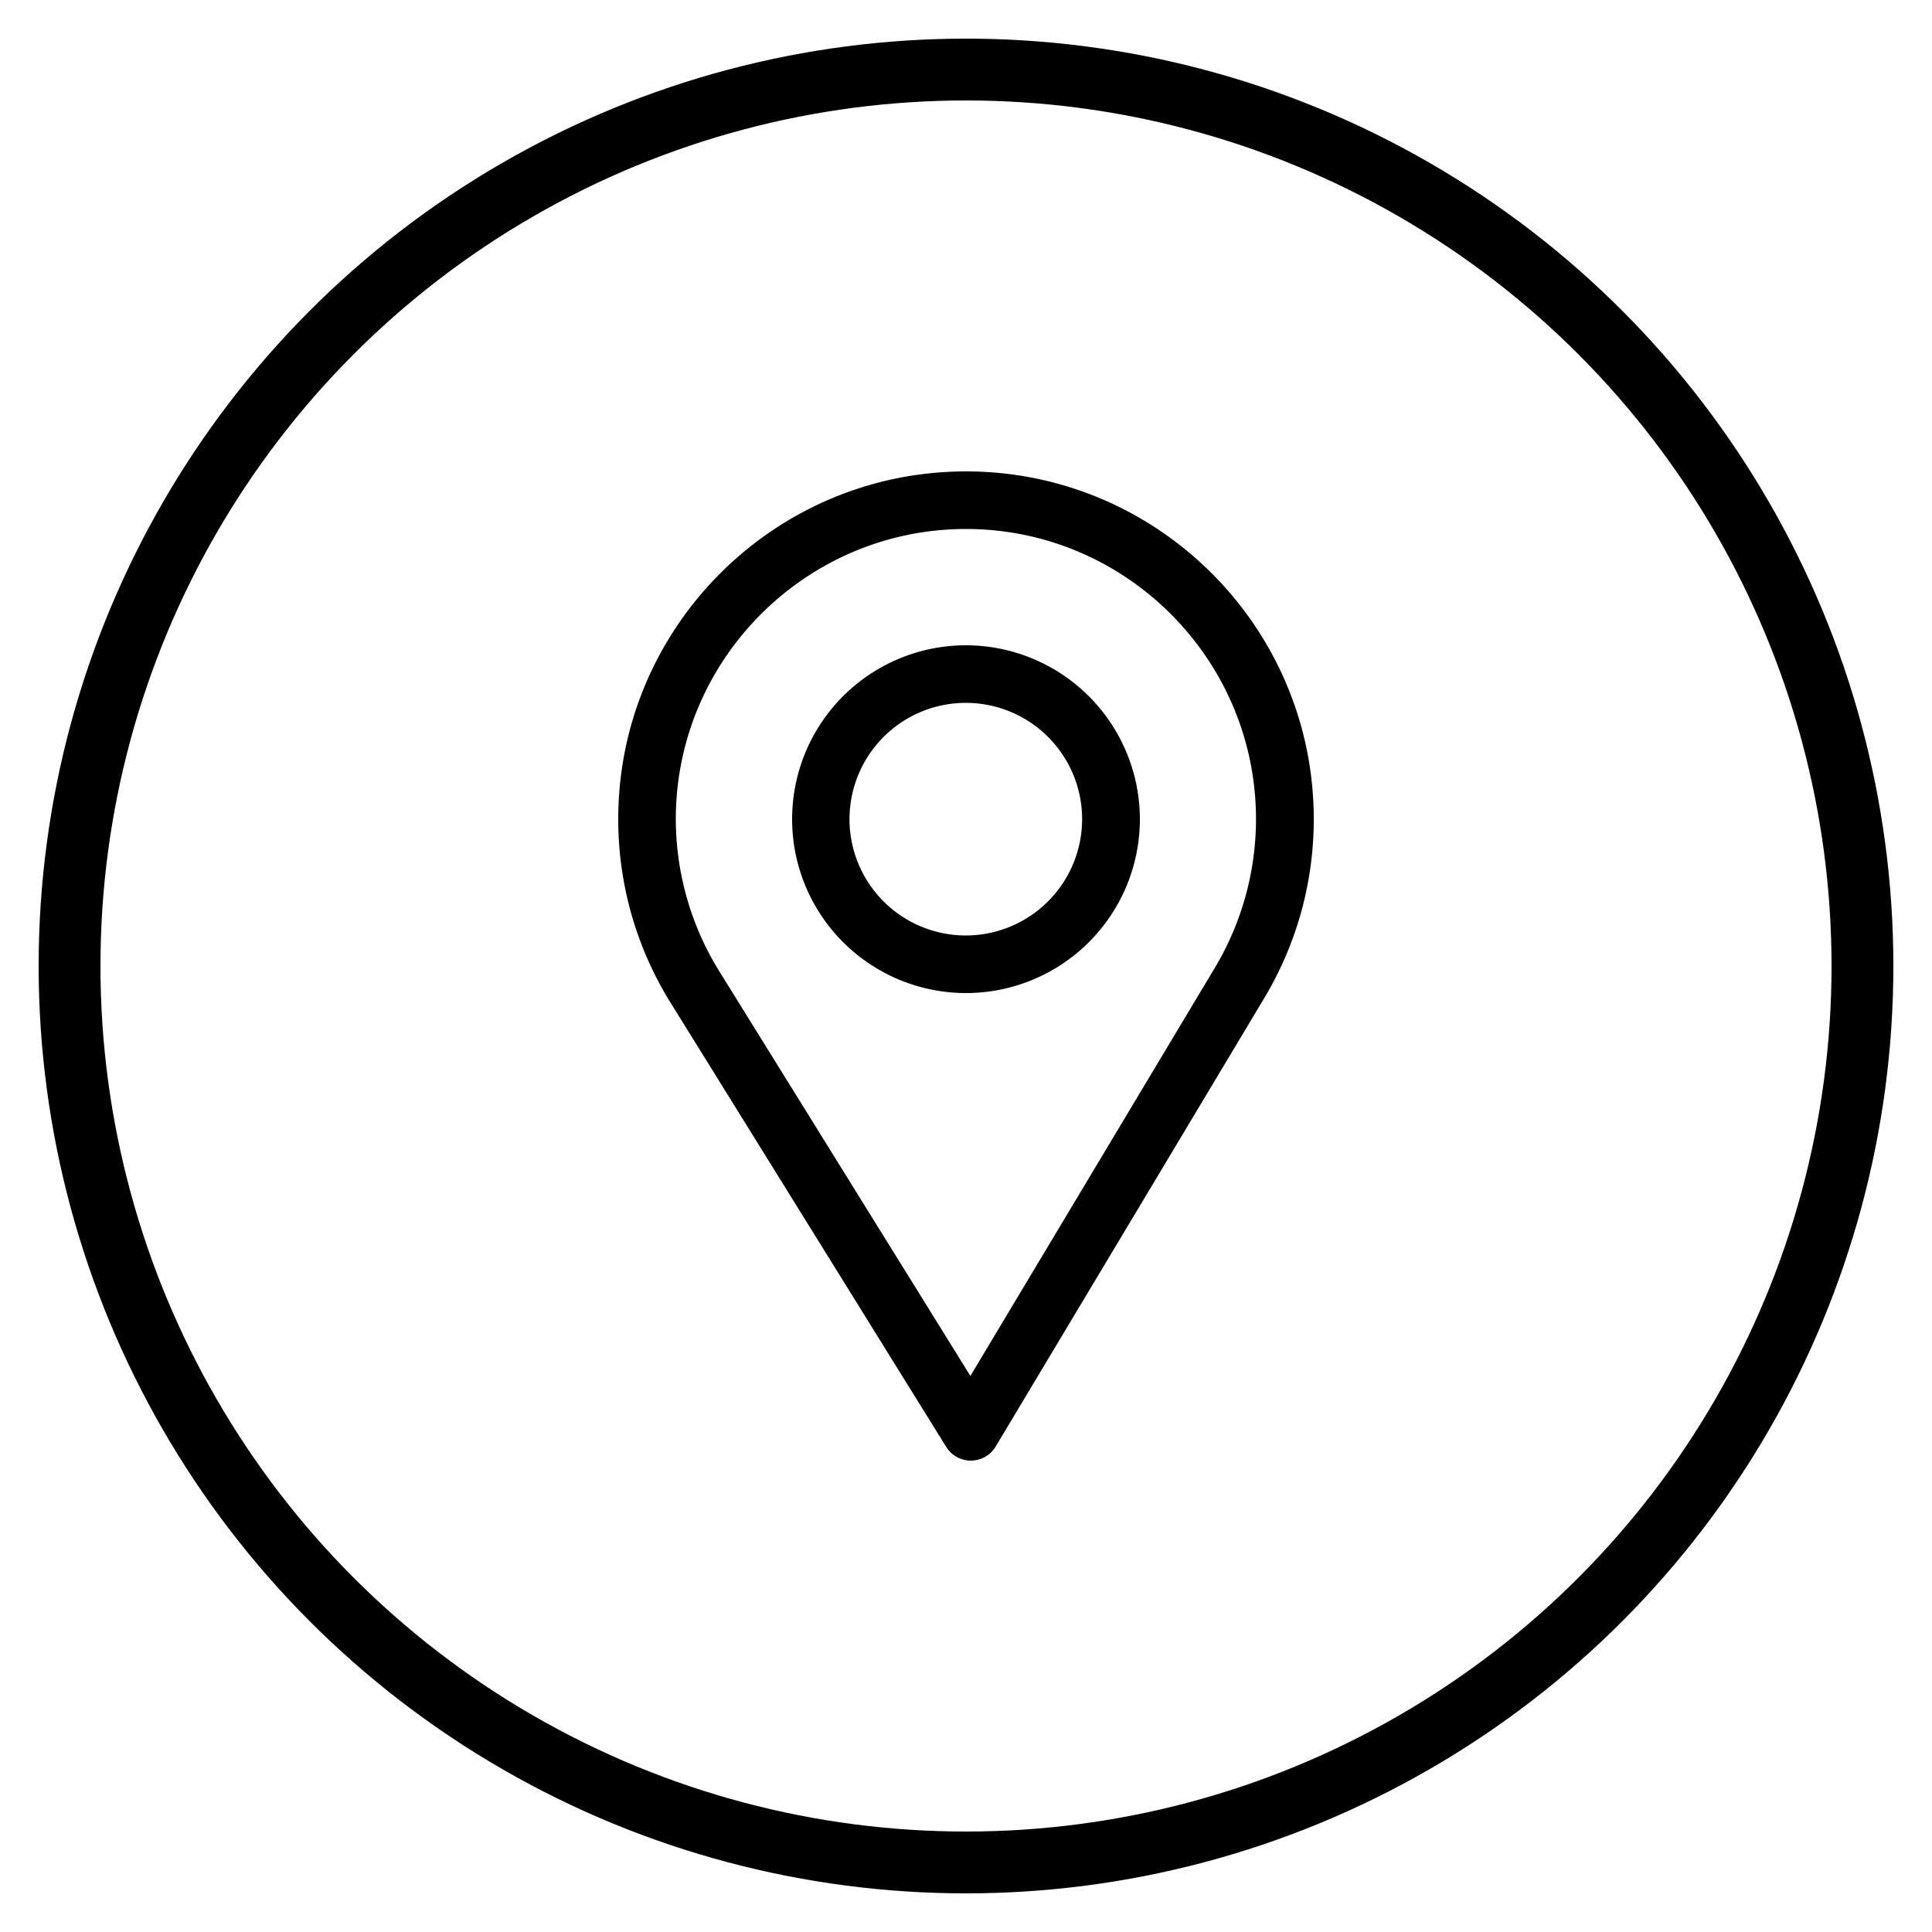
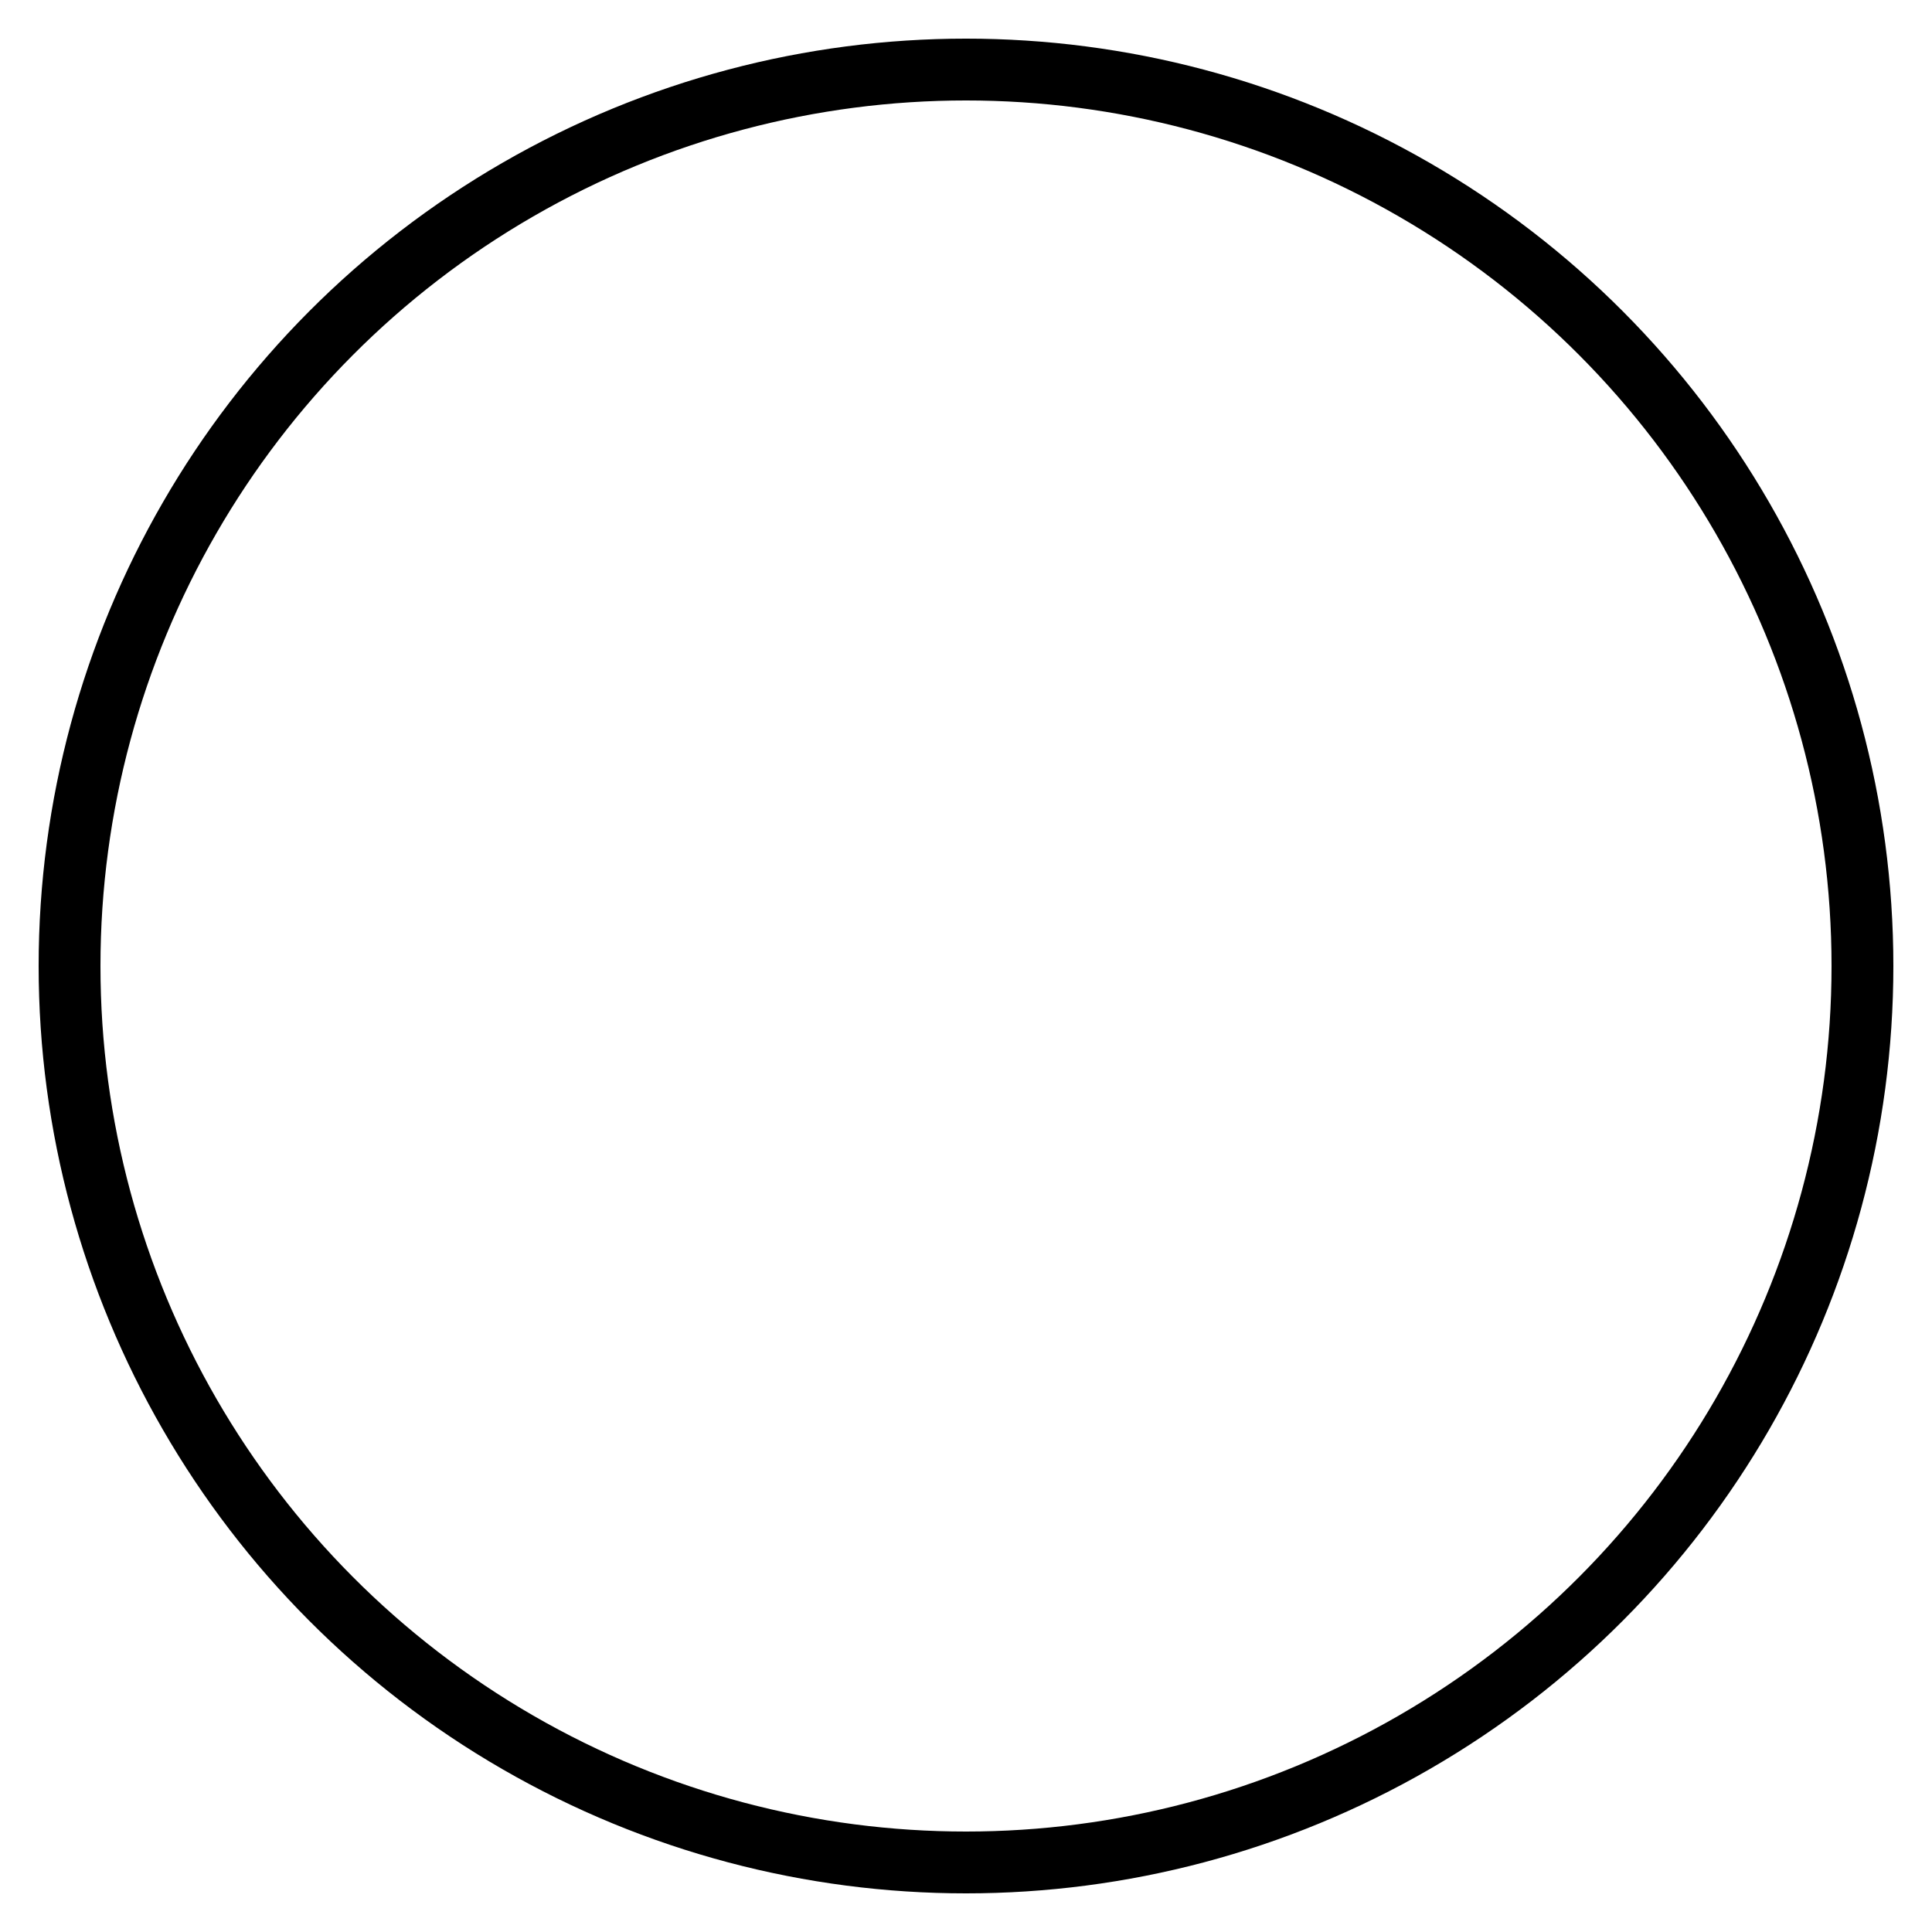
<svg xmlns="http://www.w3.org/2000/svg" width="1000" height="1000" viewBox="0 0 1000 1000">
  <defs>
    <style>
      .cls-1 {
        filter: url(#filter);
      }

      .cls-2 {
        fill-rule: evenodd;
      }

      .cls-3 {
        fill: none;
        stroke: #000;
        stroke-width: 32px;
      }
    </style>
    <filter id="filter" filterUnits="userSpaceOnUse">
      <feFlood result="flood" flood-color="#000" />
      <feComposite result="composite" operator="in" in2="SourceGraphic" />
      <feBlend result="blend" in2="SourceGraphic" />
    </filter>
  </defs>
  <g id="Icons" class="cls-1">
    <g id="Made_in_Germany" data-name="Made in Germany">
-       <path id="Forma_1" data-name="Forma 1" class="cls-2" d="M500,244c-99.252,0-180,80.748-180,180a179.618,179.618,0,0,0,26.869,94.652L489.754,748.909A15,15,0,0,0,502.5,756h0.119a15,15,0,0,0,12.75-7.292L654.611,516.22A179.786,179.786,0,0,0,680,424C680,324.748,599.252,244,500,244ZM628.866,500.818L502.272,712.186l-129.9-209.34A149.815,149.815,0,0,1,349.8,424c0-82.71,67.49-150.2,150.2-150.2S650.1,341.29,650.1,424A149.868,149.868,0,0,1,628.866,500.818ZM500,334a90,90,0,1,0,90,90A90.1,90.1,0,0,0,500,334Zm0,150.2A60.2,60.2,0,1,1,560.1,424,60.246,60.246,0,0,1,500,484.2Z" />
-     </g>
+       </g>
    <circle class="cls-3" cx="500" cy="500" r="464" />
  </g>
</svg>